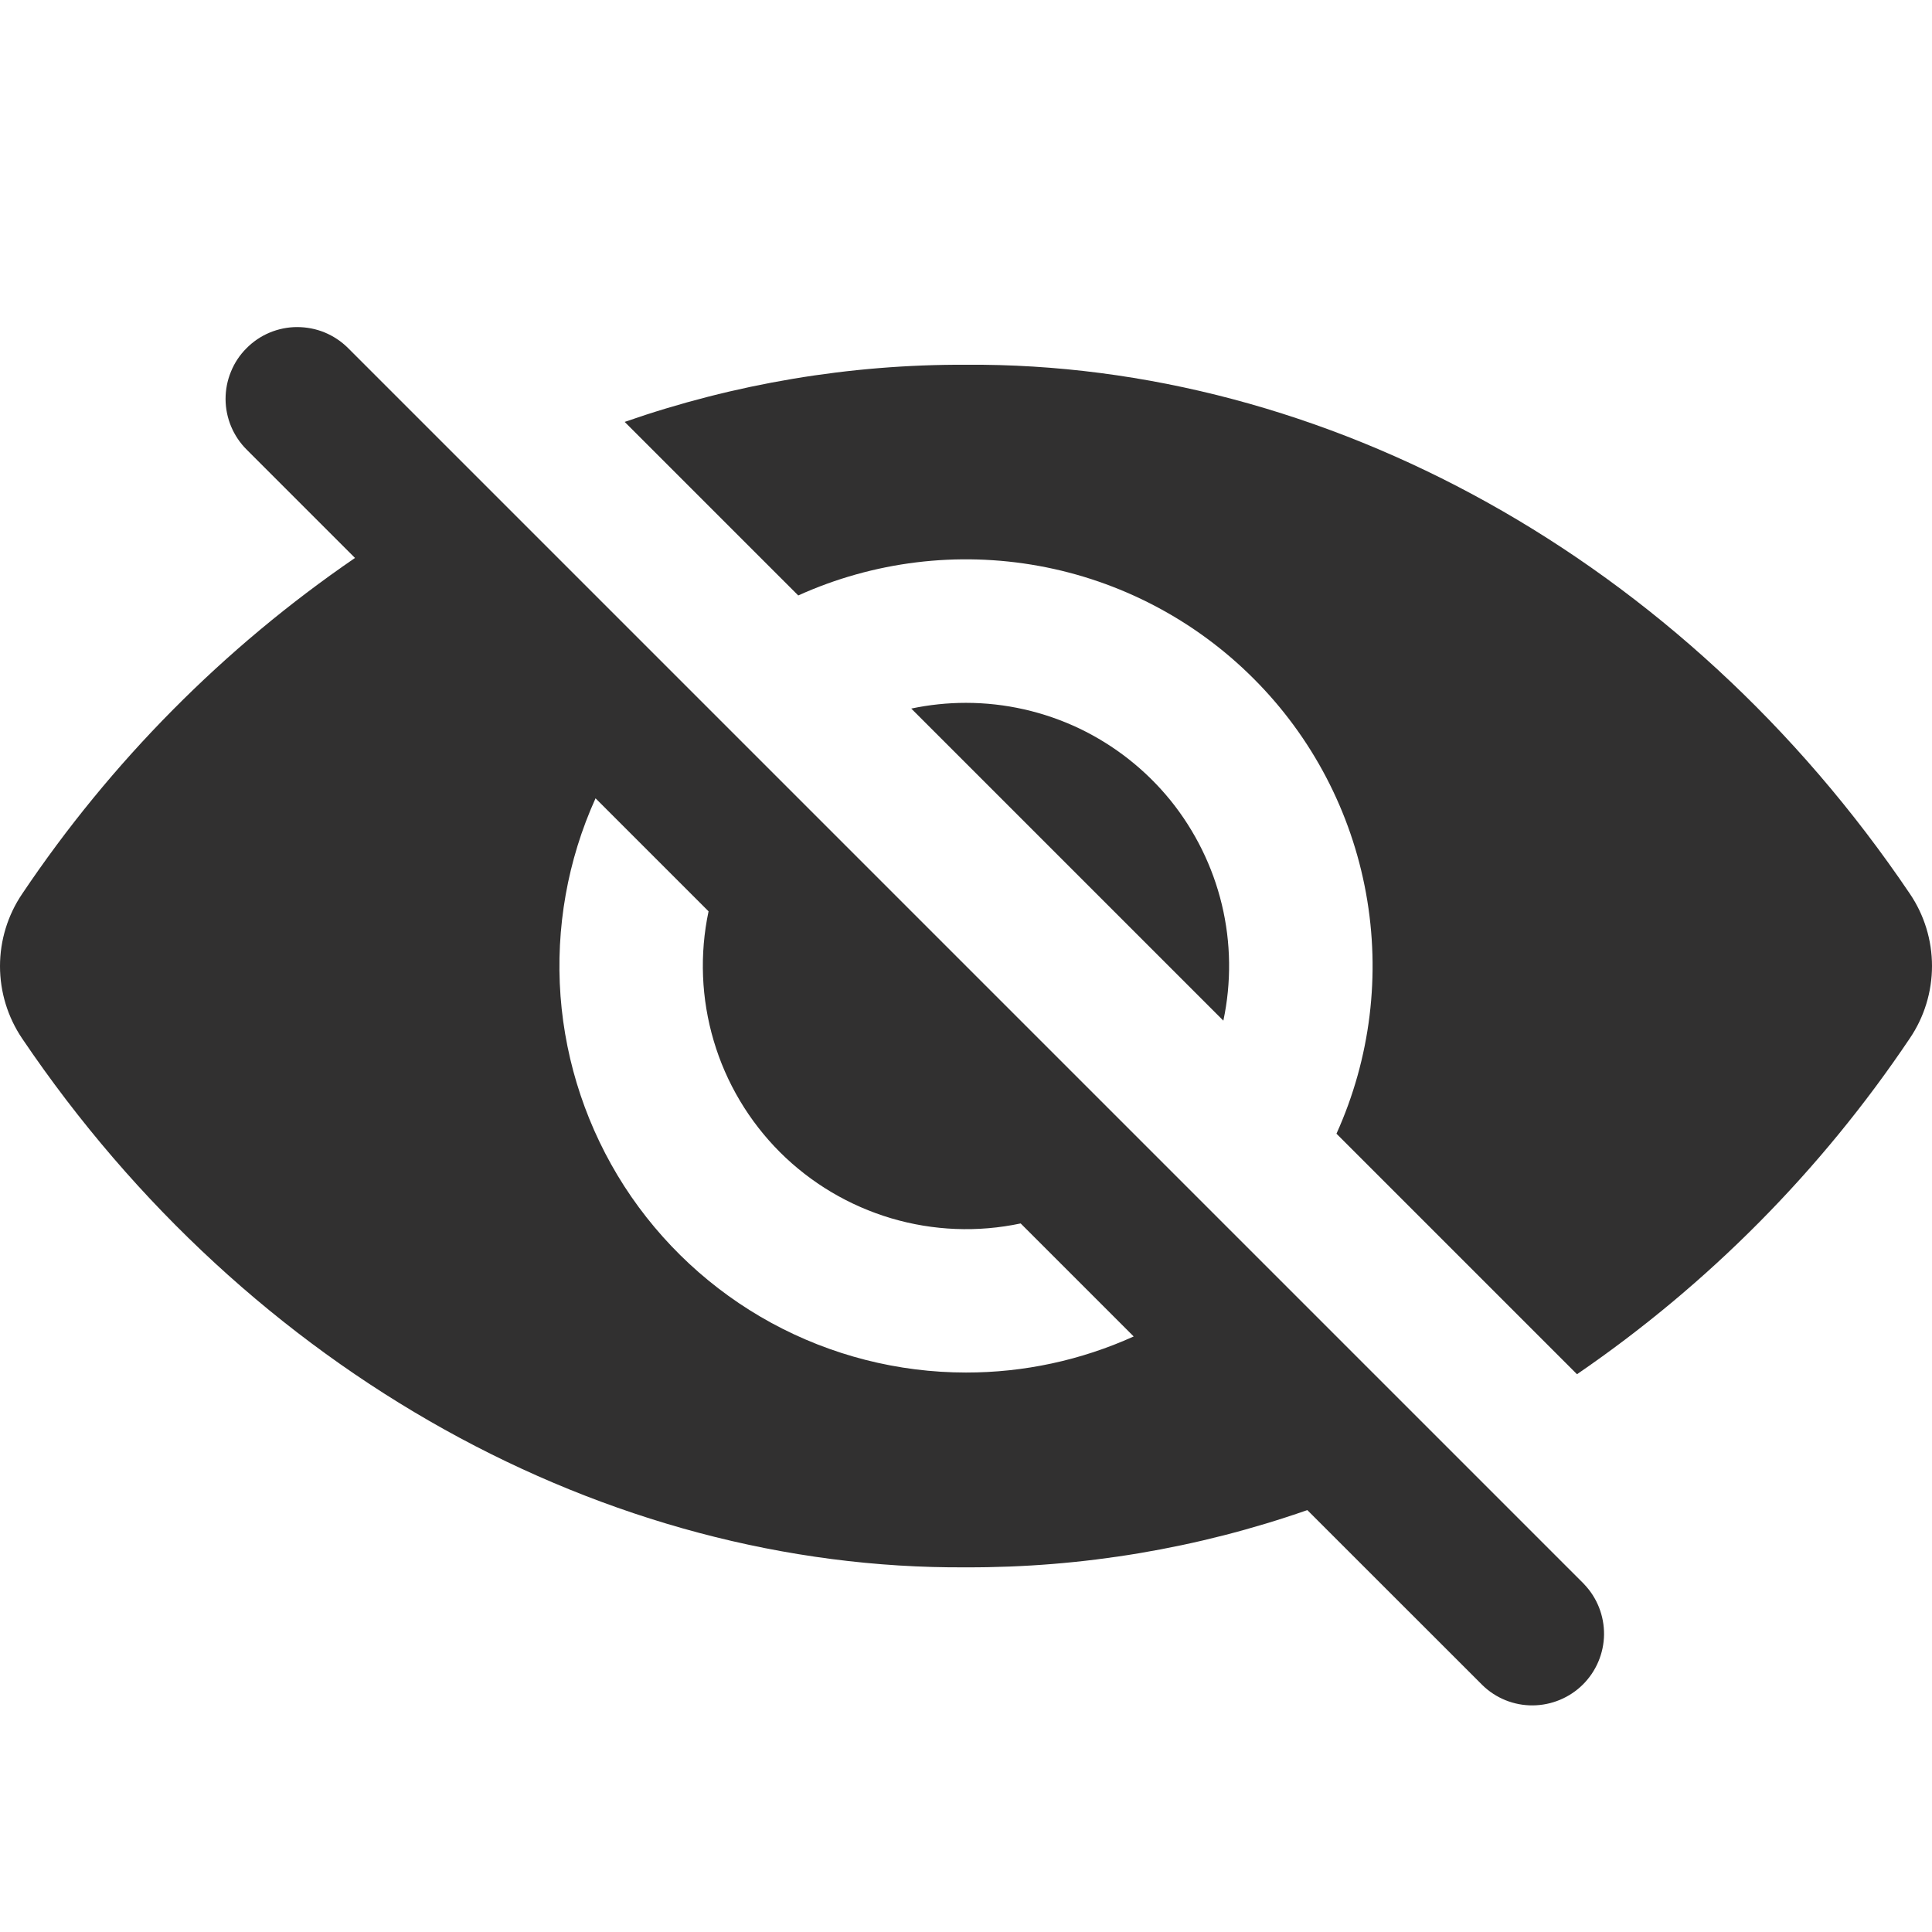
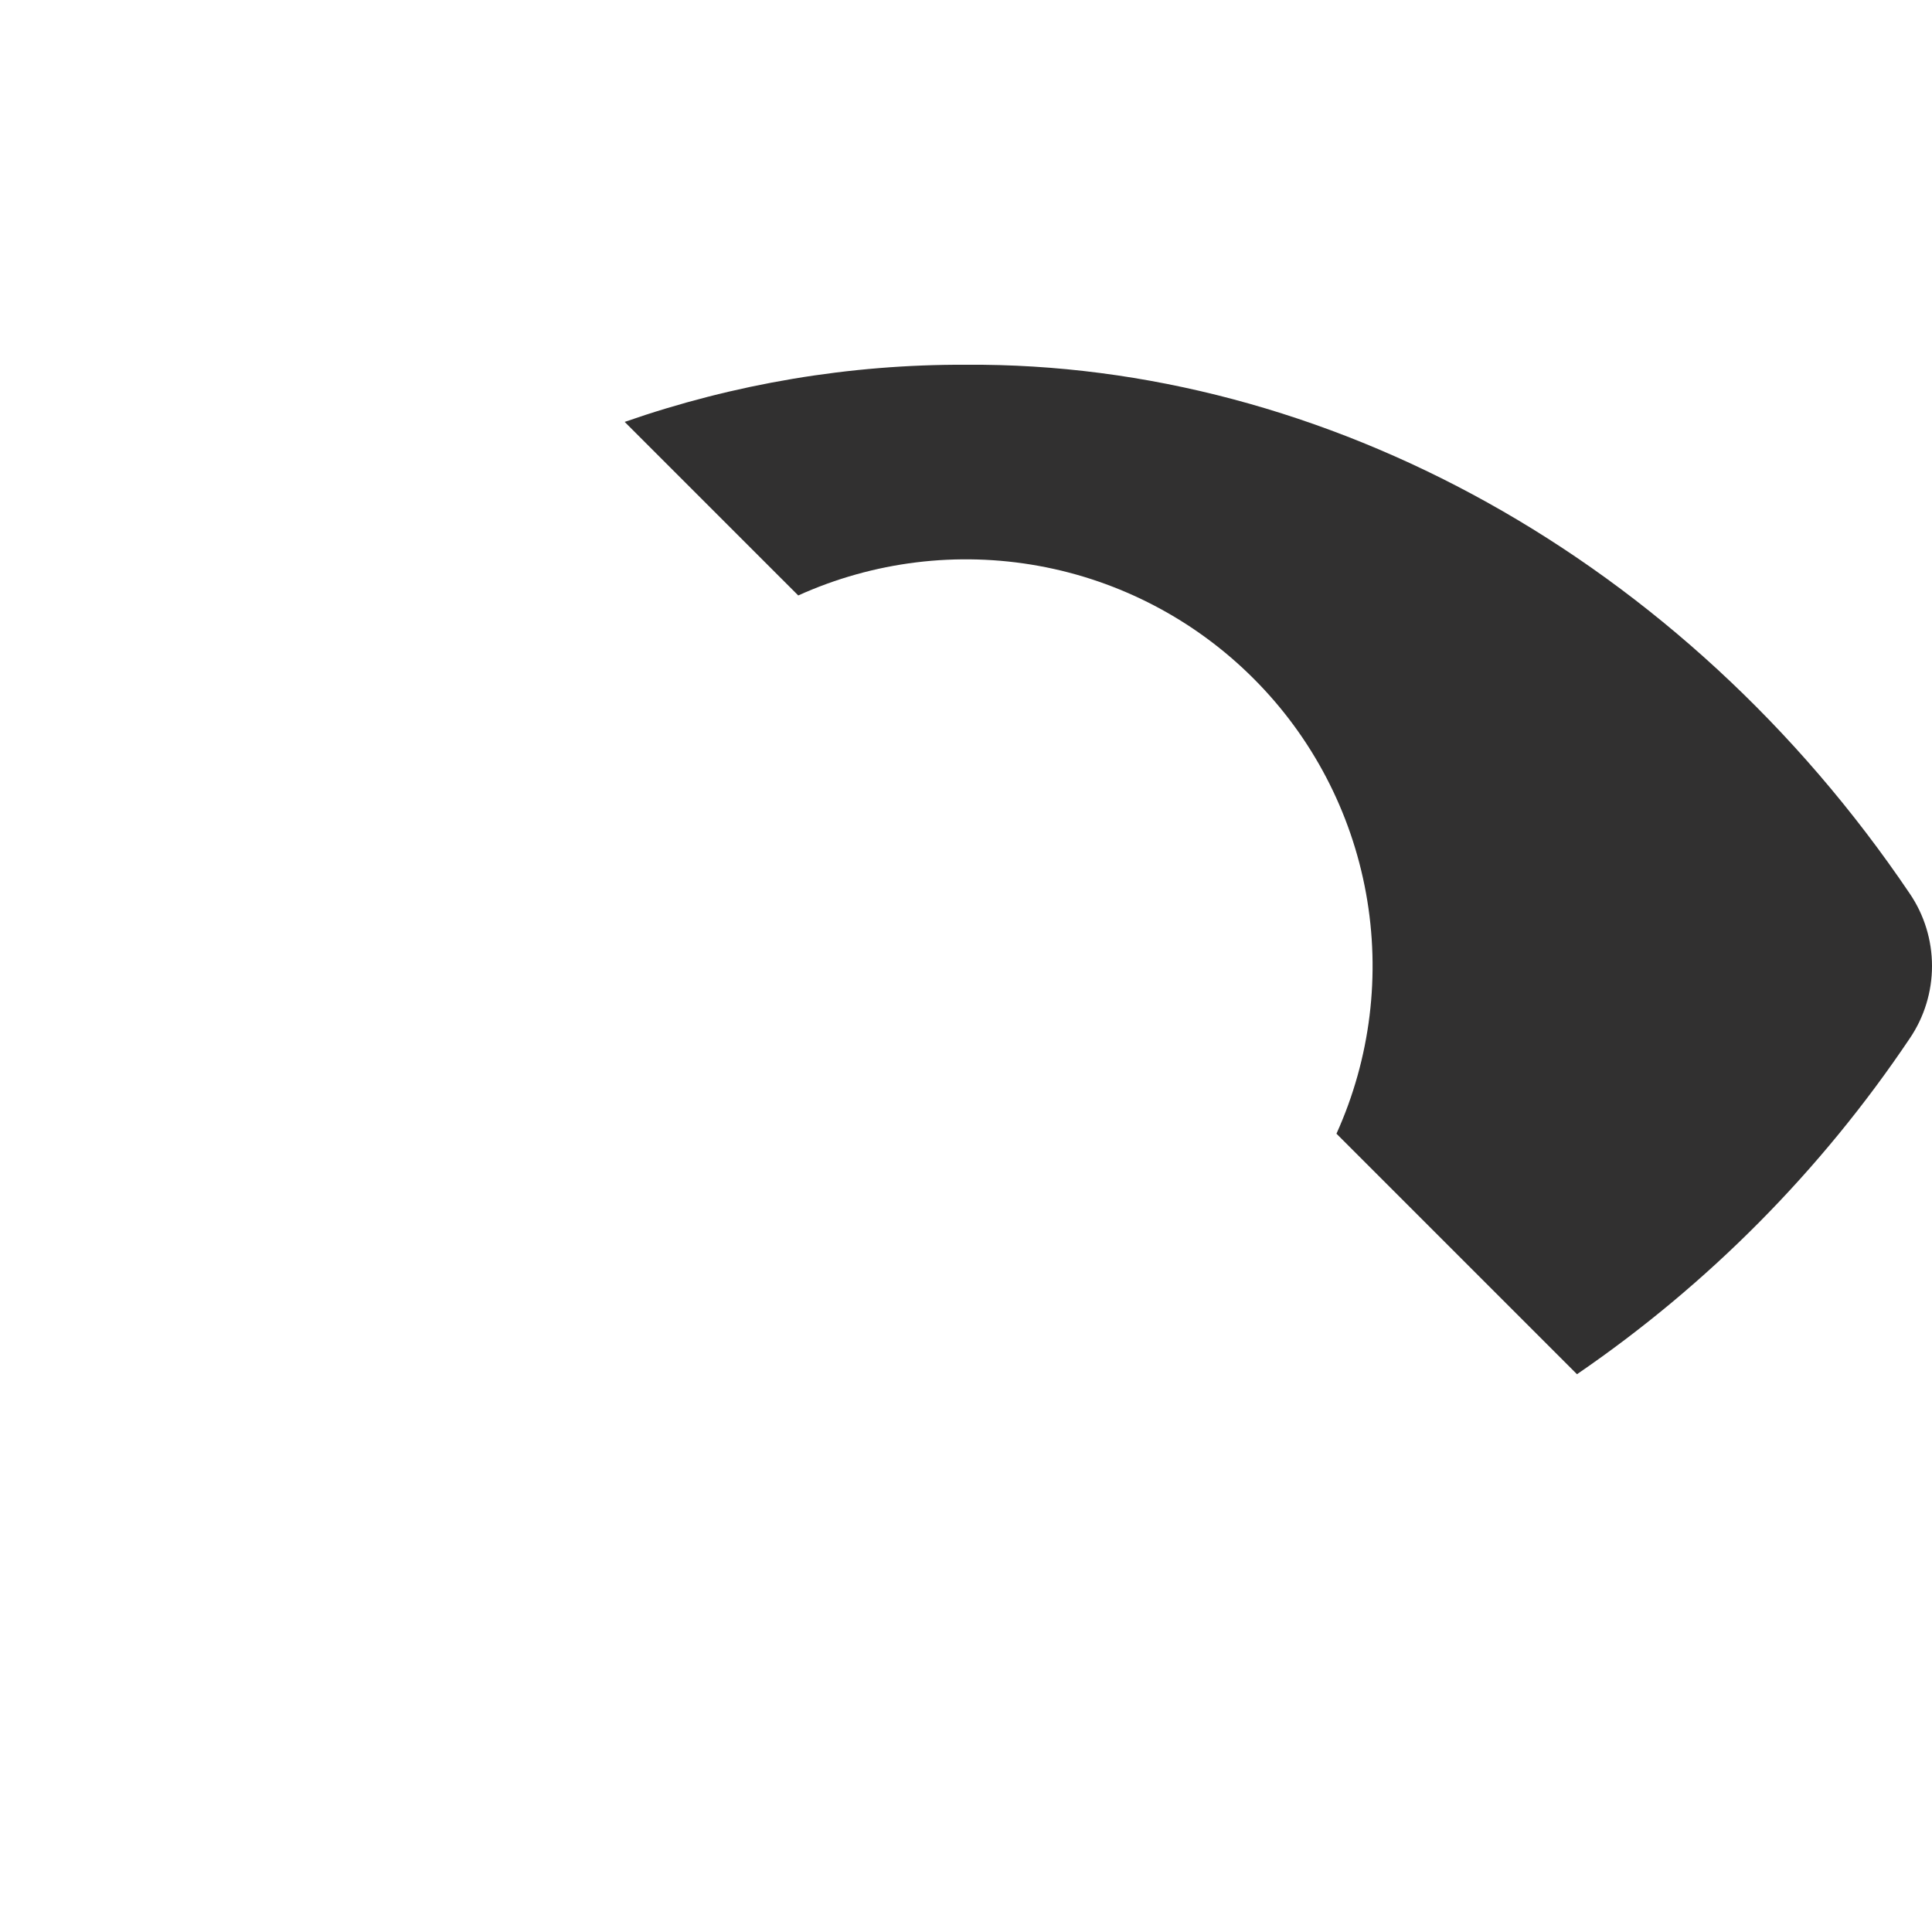
<svg xmlns="http://www.w3.org/2000/svg" width="24" height="24" viewBox="0 0 24 24" fill="none">
-   <path d="M19.674 19.674L4.325 4.325L4.321 4.321C4.238 4.239 4.14 4.174 4.031 4.129C3.923 4.085 3.807 4.063 3.69 4.063C3.573 4.063 3.457 4.087 3.349 4.132C3.241 4.177 3.143 4.244 3.061 4.327C2.978 4.41 2.913 4.508 2.869 4.617C2.824 4.725 2.802 4.841 2.802 4.958C2.803 5.194 2.898 5.421 3.066 5.587L4.41 6.931C2.78 8.047 1.377 9.463 0.276 11.103C0.096 11.368 0 11.682 0 12.002C0 12.323 0.096 12.636 0.276 12.902C3.087 17.063 7.543 19.5 12 19.47C13.443 19.475 14.877 19.235 16.24 18.759L18.416 20.934C18.583 21.097 18.808 21.187 19.041 21.185C19.274 21.183 19.498 21.09 19.663 20.926C19.828 20.762 19.923 20.539 19.926 20.305C19.928 20.072 19.84 19.847 19.678 19.679L19.674 19.674ZM12 17.05C11.156 17.05 10.325 16.838 9.583 16.434C8.842 16.03 8.214 15.446 7.756 14.737C7.299 14.027 7.026 13.214 6.963 12.373C6.901 11.53 7.05 10.686 7.398 9.917L8.802 11.321C8.689 11.854 8.711 12.406 8.866 12.929C9.02 13.451 9.303 13.926 9.688 14.312C10.074 14.697 10.549 14.979 11.071 15.134C11.594 15.289 12.146 15.311 12.679 15.198L14.083 16.602C13.429 16.898 12.718 17.051 12 17.05Z" fill="#313030" />
  <path d="M23.724 11.101C20.913 6.938 16.456 4.5 12 4.531C10.557 4.525 9.123 4.766 7.76 5.241L9.916 7.397C10.852 6.974 11.894 6.846 12.905 7.03C13.915 7.214 14.845 7.702 15.571 8.428C16.298 9.154 16.785 10.084 16.969 11.095C17.153 12.105 17.025 13.148 16.602 14.083L19.59 17.071C21.22 15.955 22.623 14.539 23.724 12.899C23.904 12.634 24 12.32 24 12C24 11.679 23.904 11.366 23.724 11.101Z" fill="#313030" />
-   <path d="M11.999 8.731C11.771 8.731 11.544 8.755 11.32 8.802L15.197 12.679C15.298 12.203 15.292 11.71 15.178 11.236C15.064 10.763 14.846 10.321 14.54 9.942C14.233 9.564 13.846 9.259 13.407 9.049C12.967 8.84 12.486 8.731 11.999 8.731Z" fill="#313030" />
</svg>